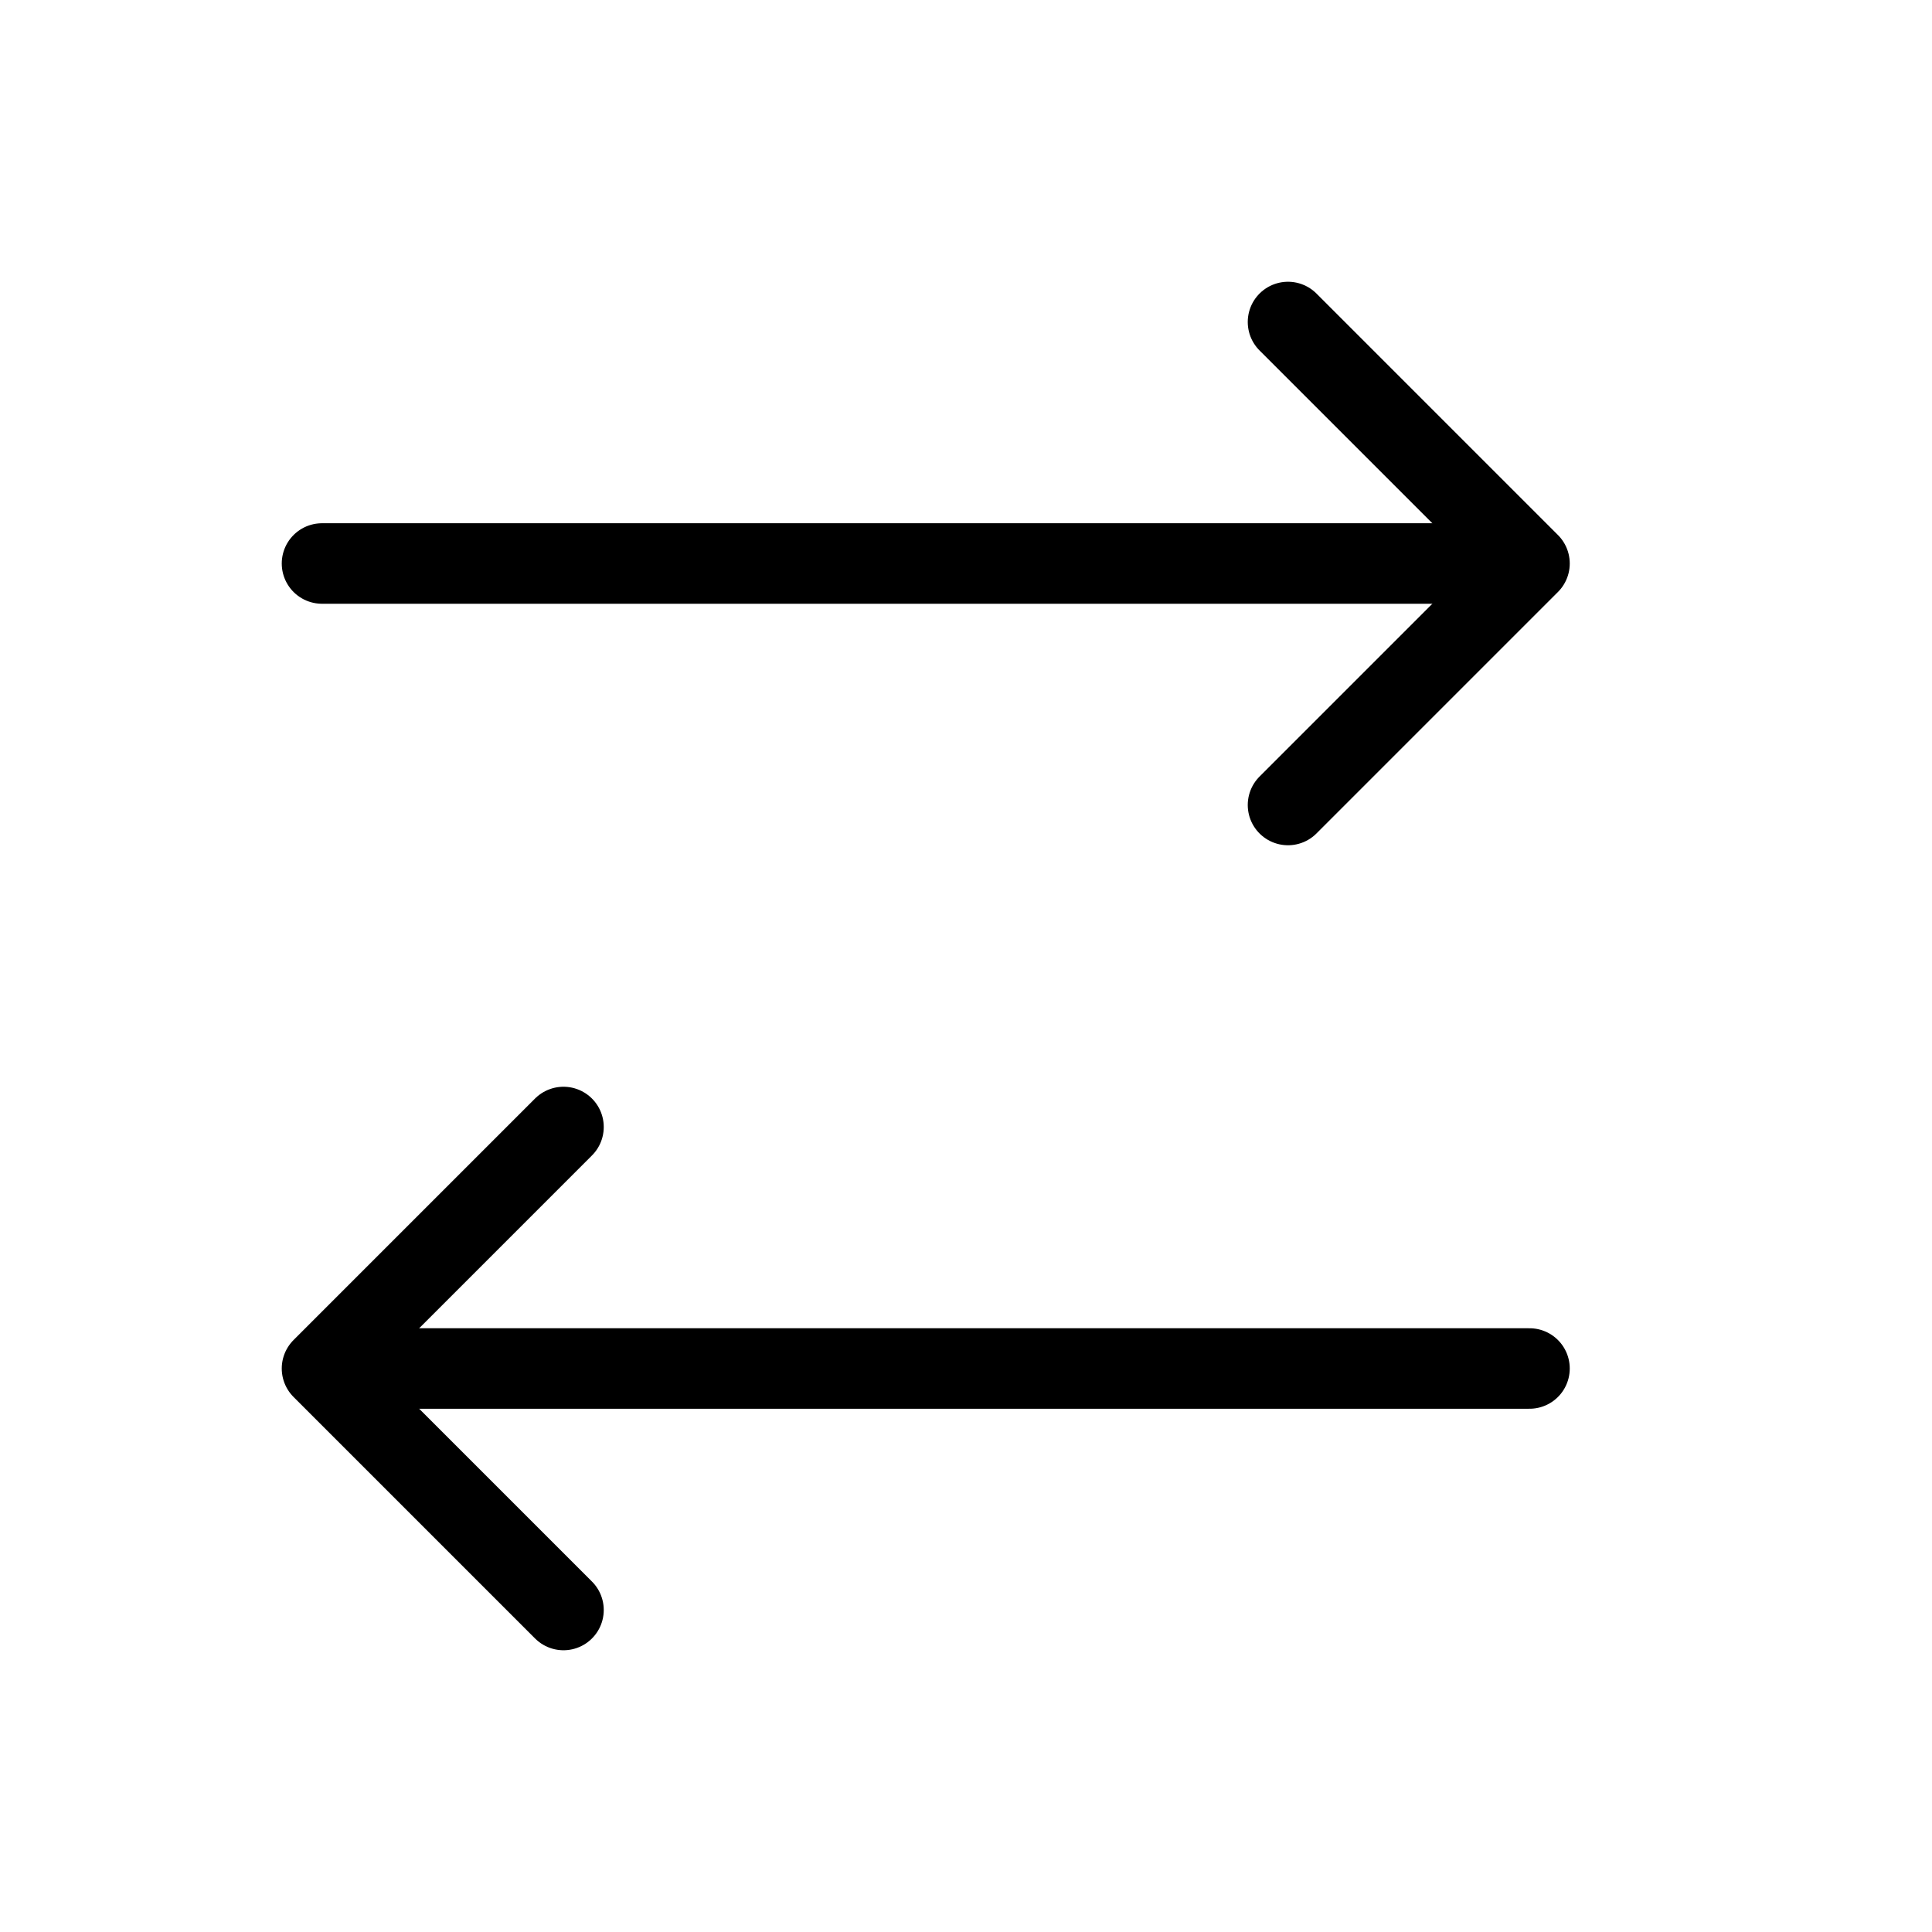
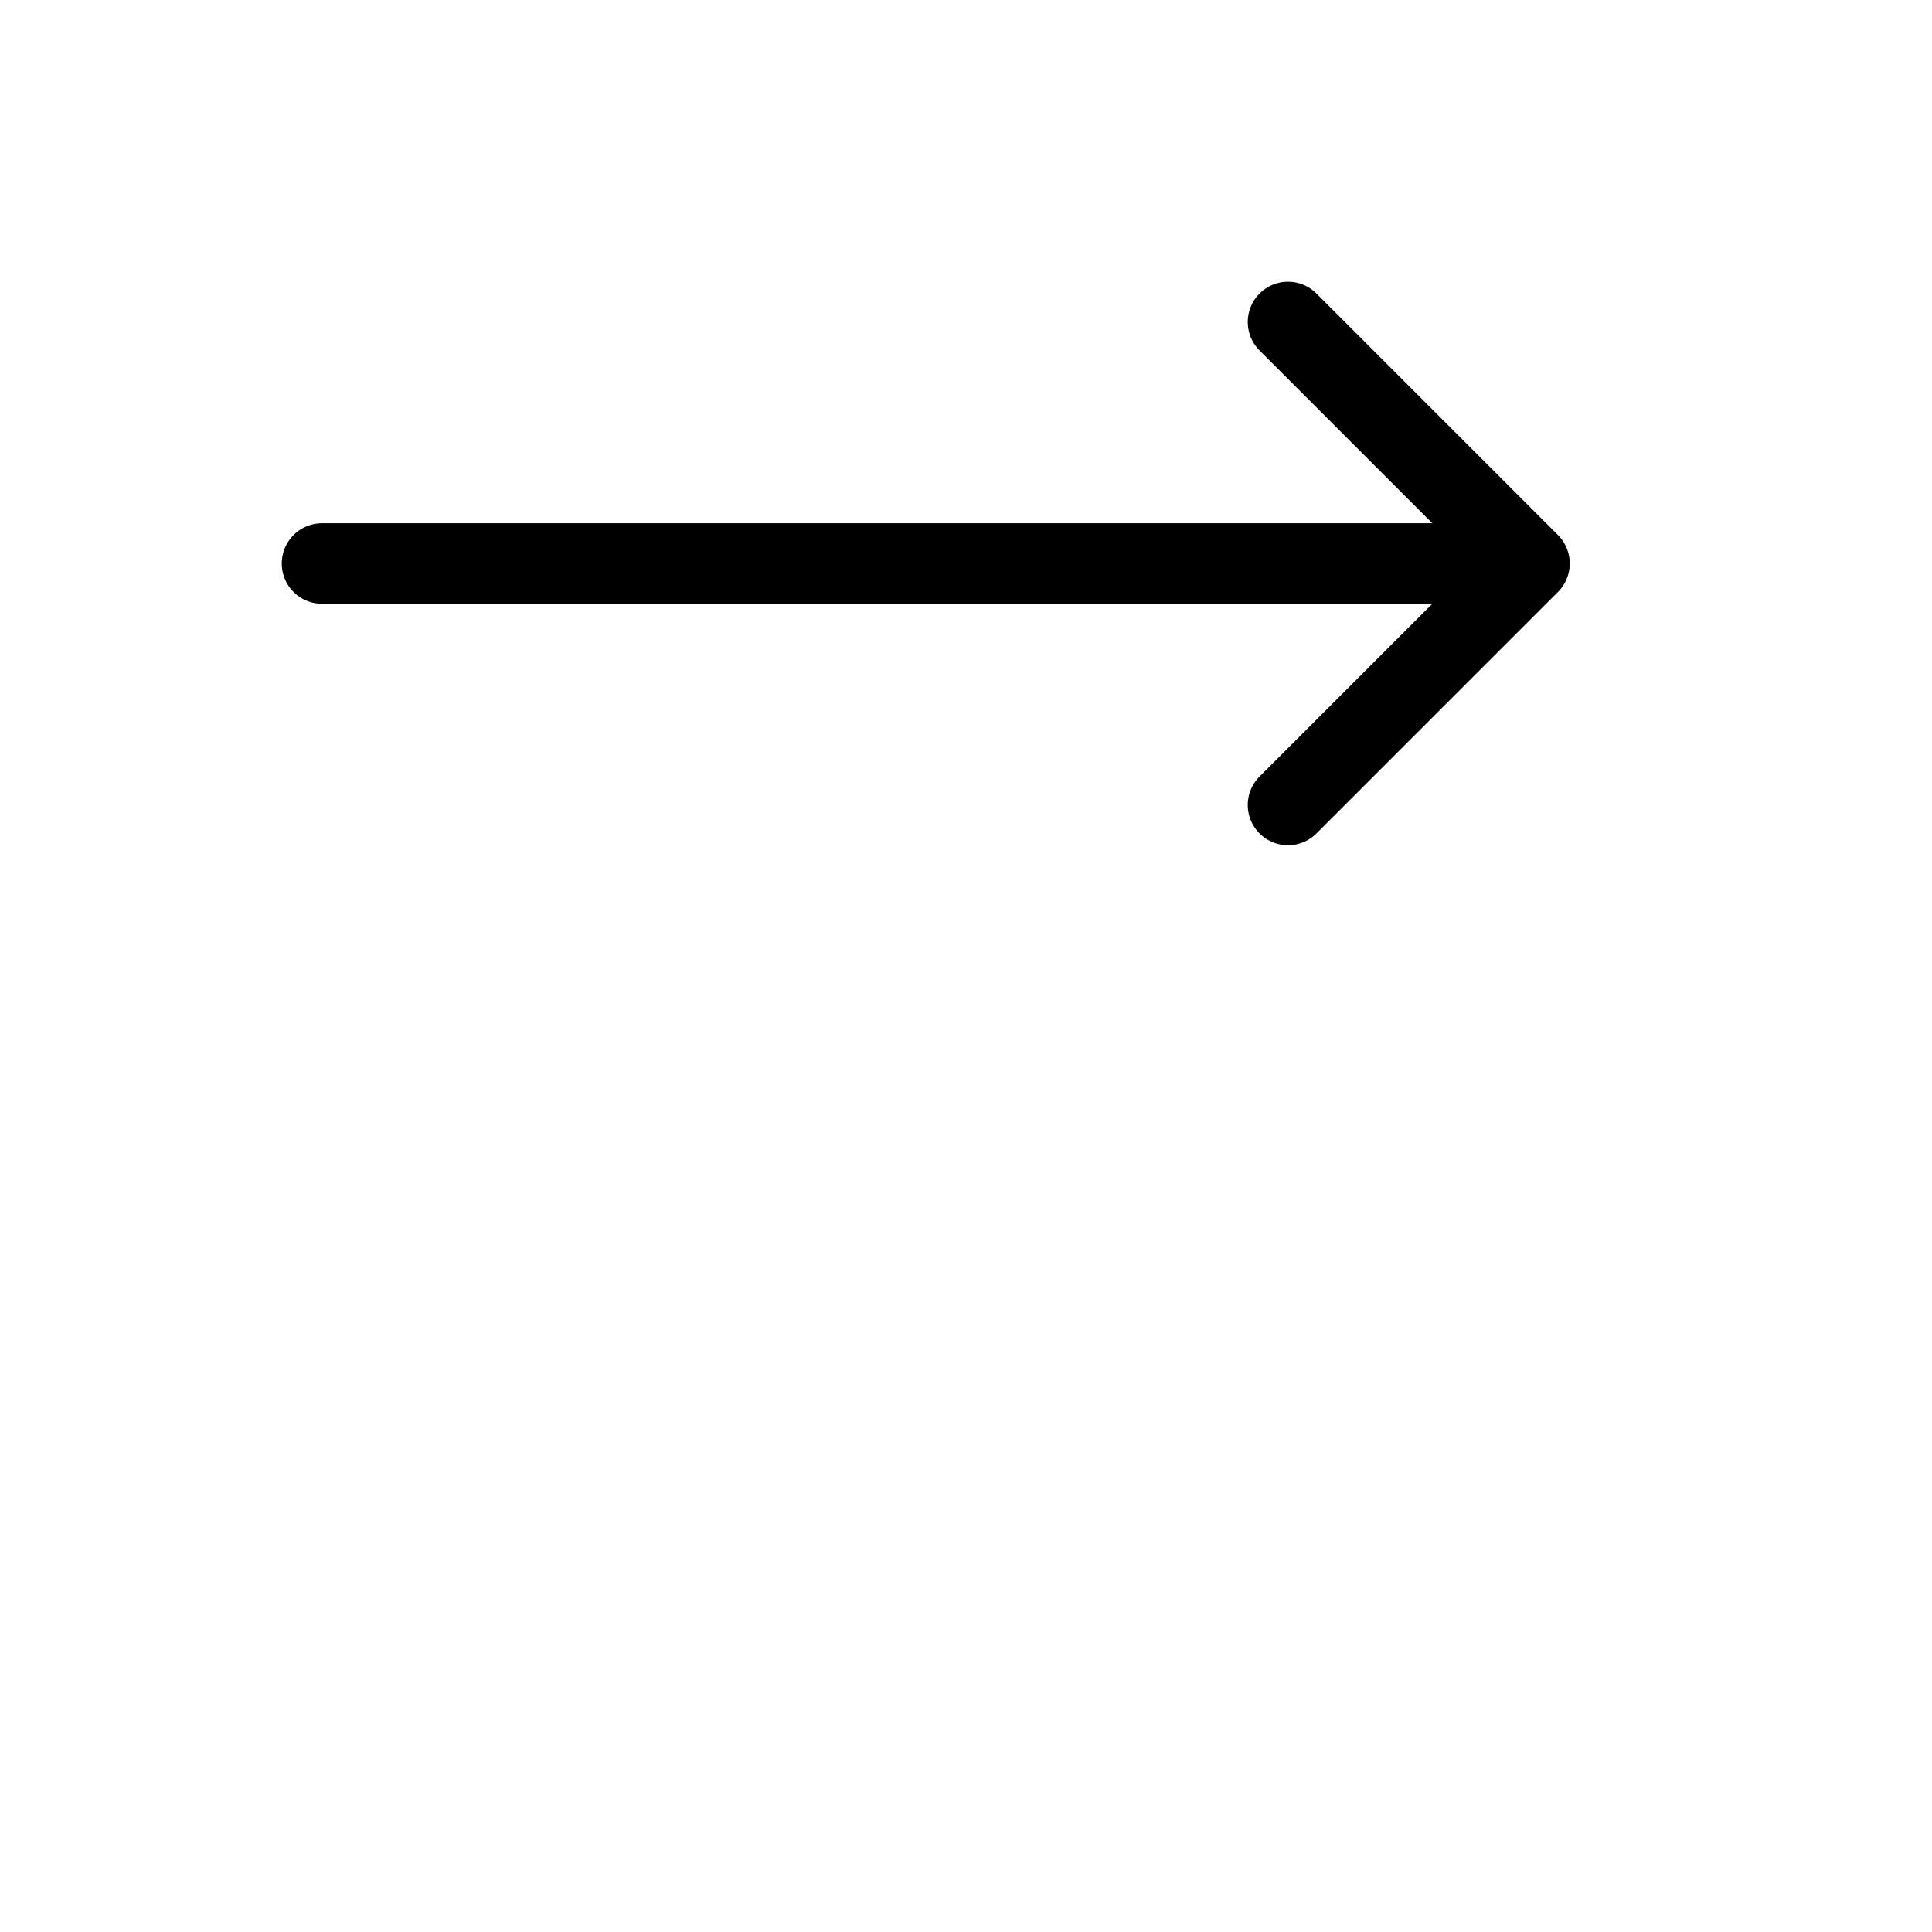
<svg xmlns="http://www.w3.org/2000/svg" width="48px" height="48px" viewBox="0 0 24 24" aria-labelledby="swapHorizontalIconTitle" stroke="#000000" stroke-width="1" stroke-linecap="round" stroke-linejoin="round" fill="none" color="#000000">
  <title id="swapHorizontalIconTitle">Swap items (horizontally)</title>
  <path d="M16 4L19 7L16 10" />
  <path d="M4 7L18 7" />
-   <path d="M7 20L4 17L7 14" />
-   <path d="M19 17L5 17" />
</svg>